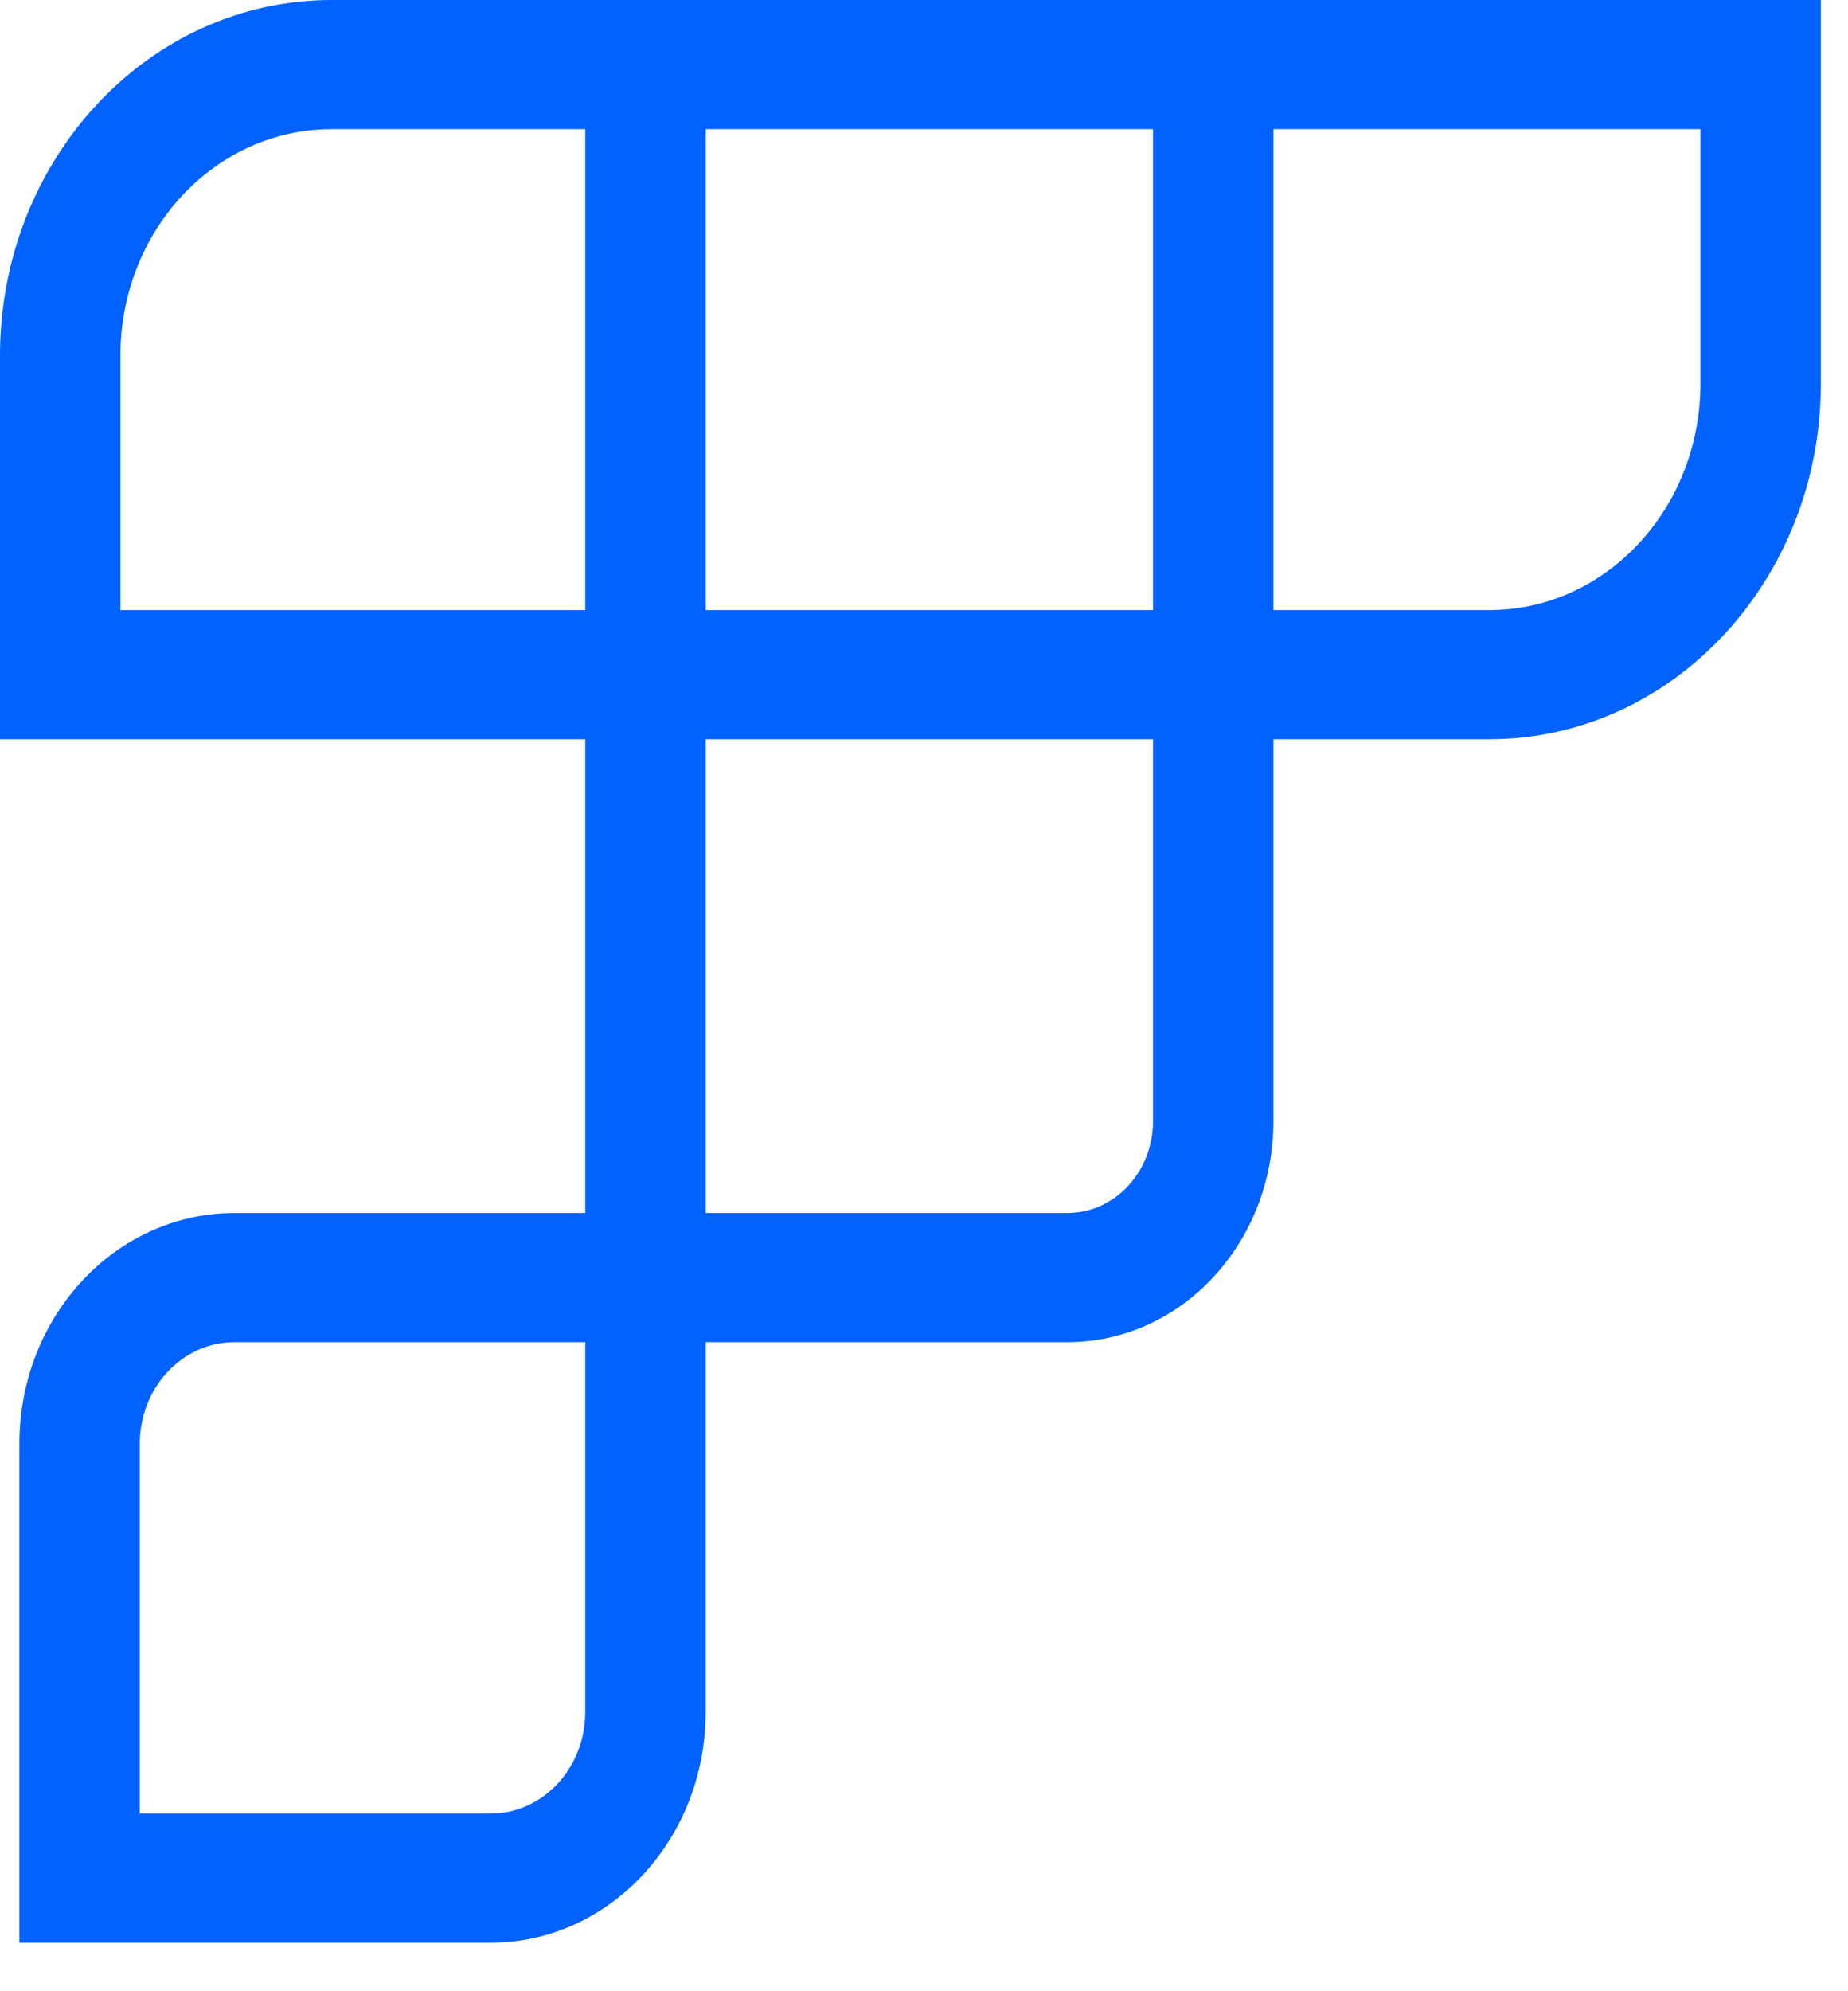
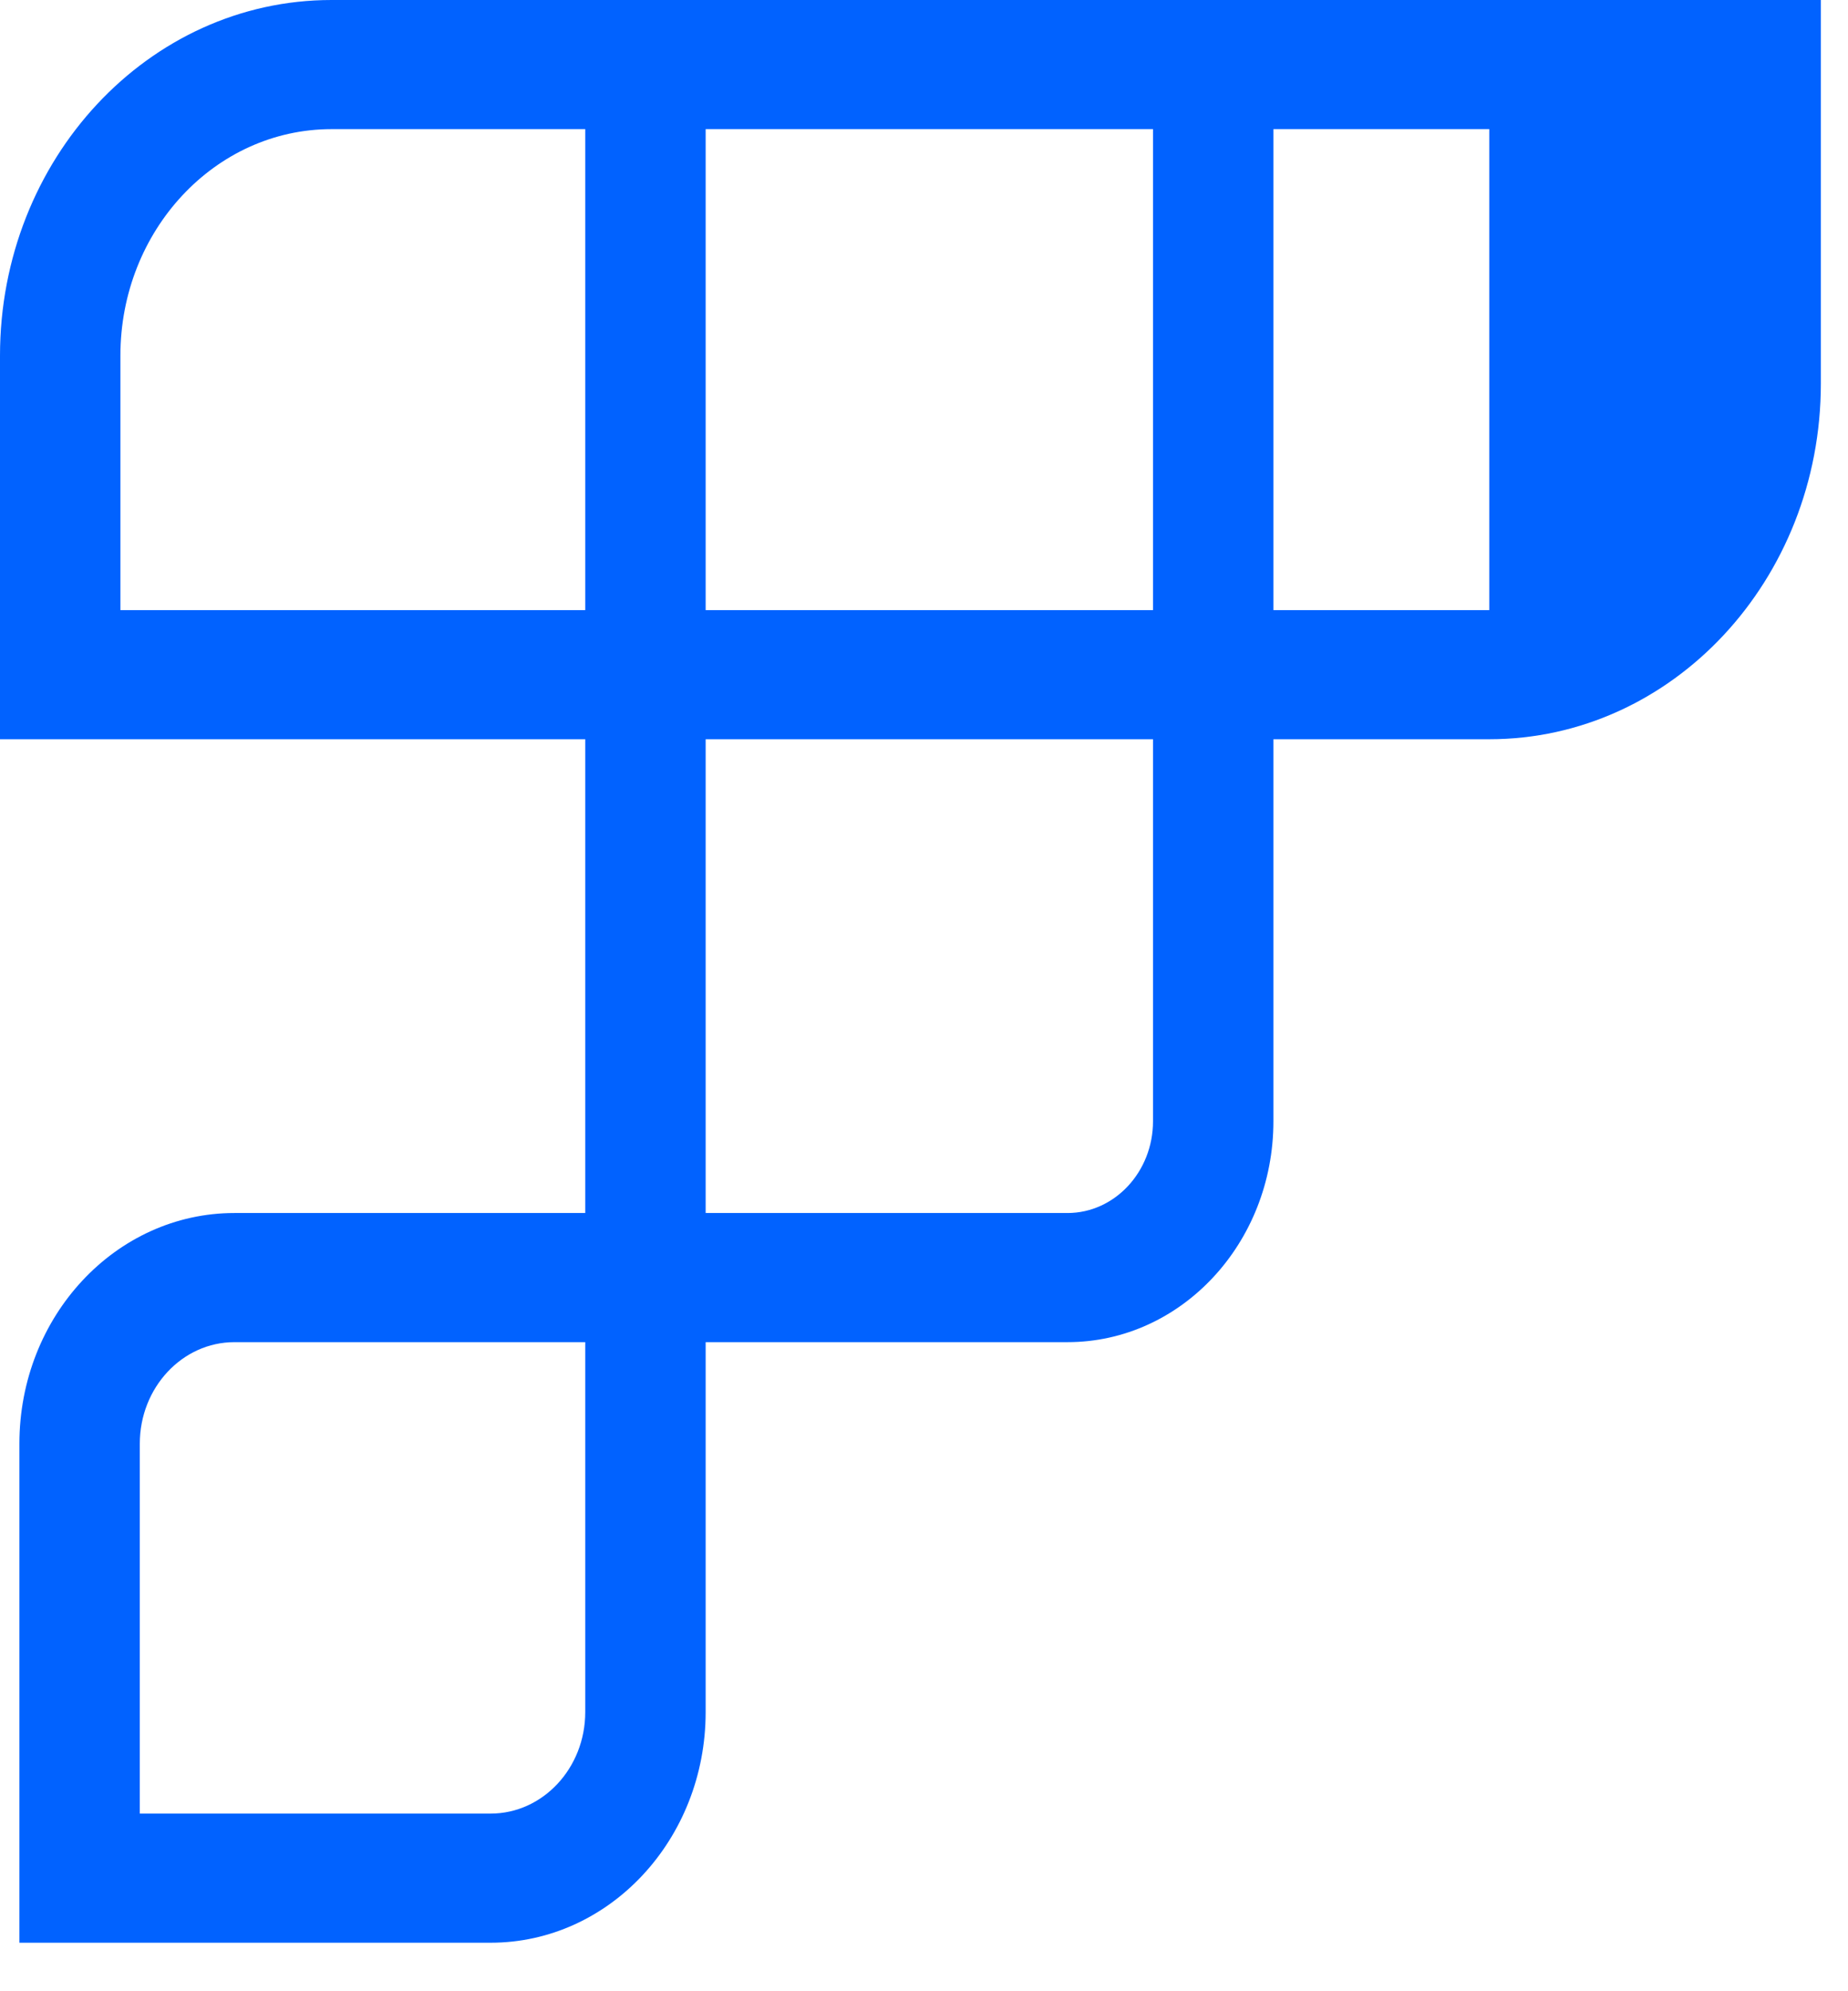
<svg xmlns="http://www.w3.org/2000/svg" width="26" height="28" viewBox="0 0 26 28" fill="none">
-   <path fill-rule="evenodd" clip-rule="evenodd" d="M1.694 5.001C1.694 3.243 3.025 1.816 4.664 1.816H8.234V8.579H1.694V5.001ZM8.234 10.395H0V5.001C0 2.24 2.089 0 4.664 0H25.618V5.394C25.618 8.155 23.528 10.395 20.953 10.395H17.916V15.767C17.916 17.481 16.618 18.873 15.019 18.873H9.928V24.075C9.928 25.865 8.572 27.318 6.903 27.318H0.273V20.3C0.273 18.51 1.628 17.057 3.298 17.057H8.234V10.395ZM16.222 10.395V15.767C16.222 16.478 15.682 17.057 15.019 17.057H9.928V10.395H16.222ZM16.222 8.579H9.928V1.816H16.222V8.579ZM17.916 8.579H20.953C22.593 8.579 23.924 7.152 23.924 5.394V1.816H17.916V8.579ZM8.234 24.075V18.873H3.298C2.564 18.873 1.967 19.513 1.967 20.3V25.502H6.903C7.637 25.502 8.234 24.862 8.234 24.075Z" fill="#0162FF" />
+   <path fill-rule="evenodd" clip-rule="evenodd" d="M1.694 5.001C1.694 3.243 3.025 1.816 4.664 1.816H8.234V8.579H1.694V5.001ZM8.234 10.395H0V5.001C0 2.24 2.089 0 4.664 0H25.618V5.394C25.618 8.155 23.528 10.395 20.953 10.395H17.916V15.767C17.916 17.481 16.618 18.873 15.019 18.873H9.928V24.075C9.928 25.865 8.572 27.318 6.903 27.318H0.273V20.3C0.273 18.51 1.628 17.057 3.298 17.057H8.234V10.395ZM16.222 10.395V15.767C16.222 16.478 15.682 17.057 15.019 17.057H9.928V10.395H16.222ZM16.222 8.579H9.928V1.816H16.222V8.579ZM17.916 8.579H20.953V1.816H17.916V8.579ZM8.234 24.075V18.873H3.298C2.564 18.873 1.967 19.513 1.967 20.3V25.502H6.903C7.637 25.502 8.234 24.862 8.234 24.075Z" fill="#0162FF" />
</svg>